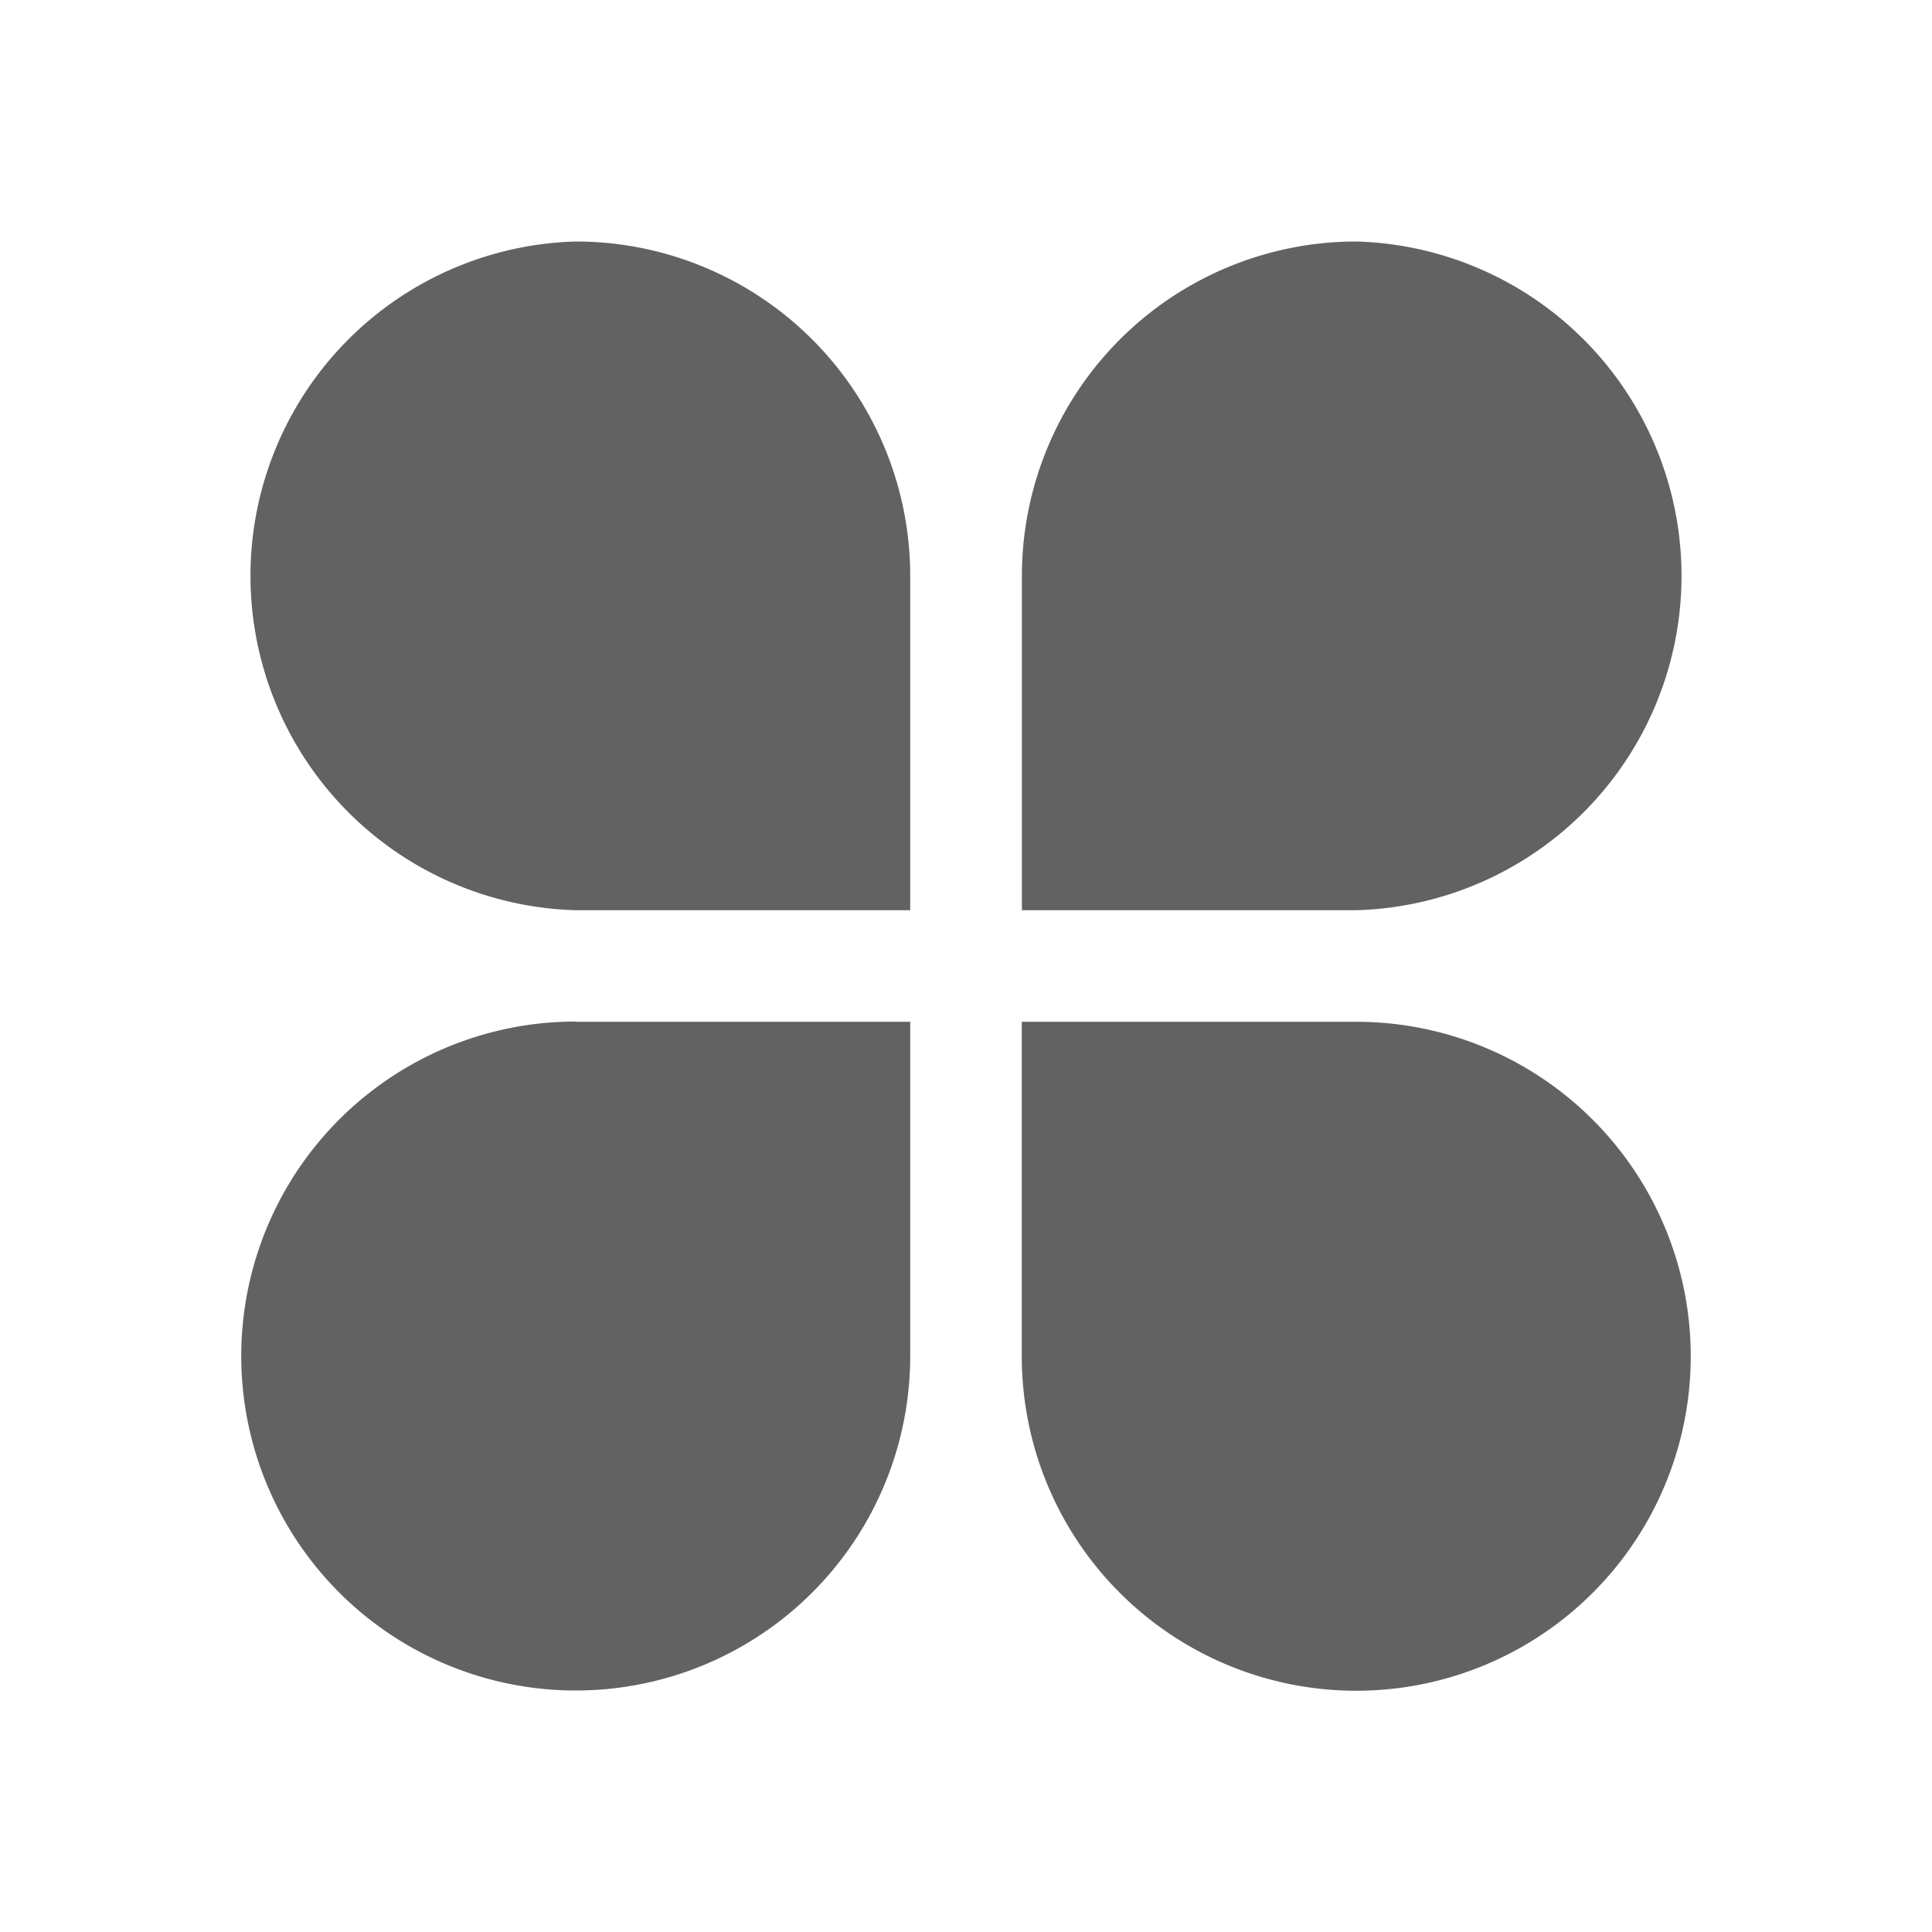
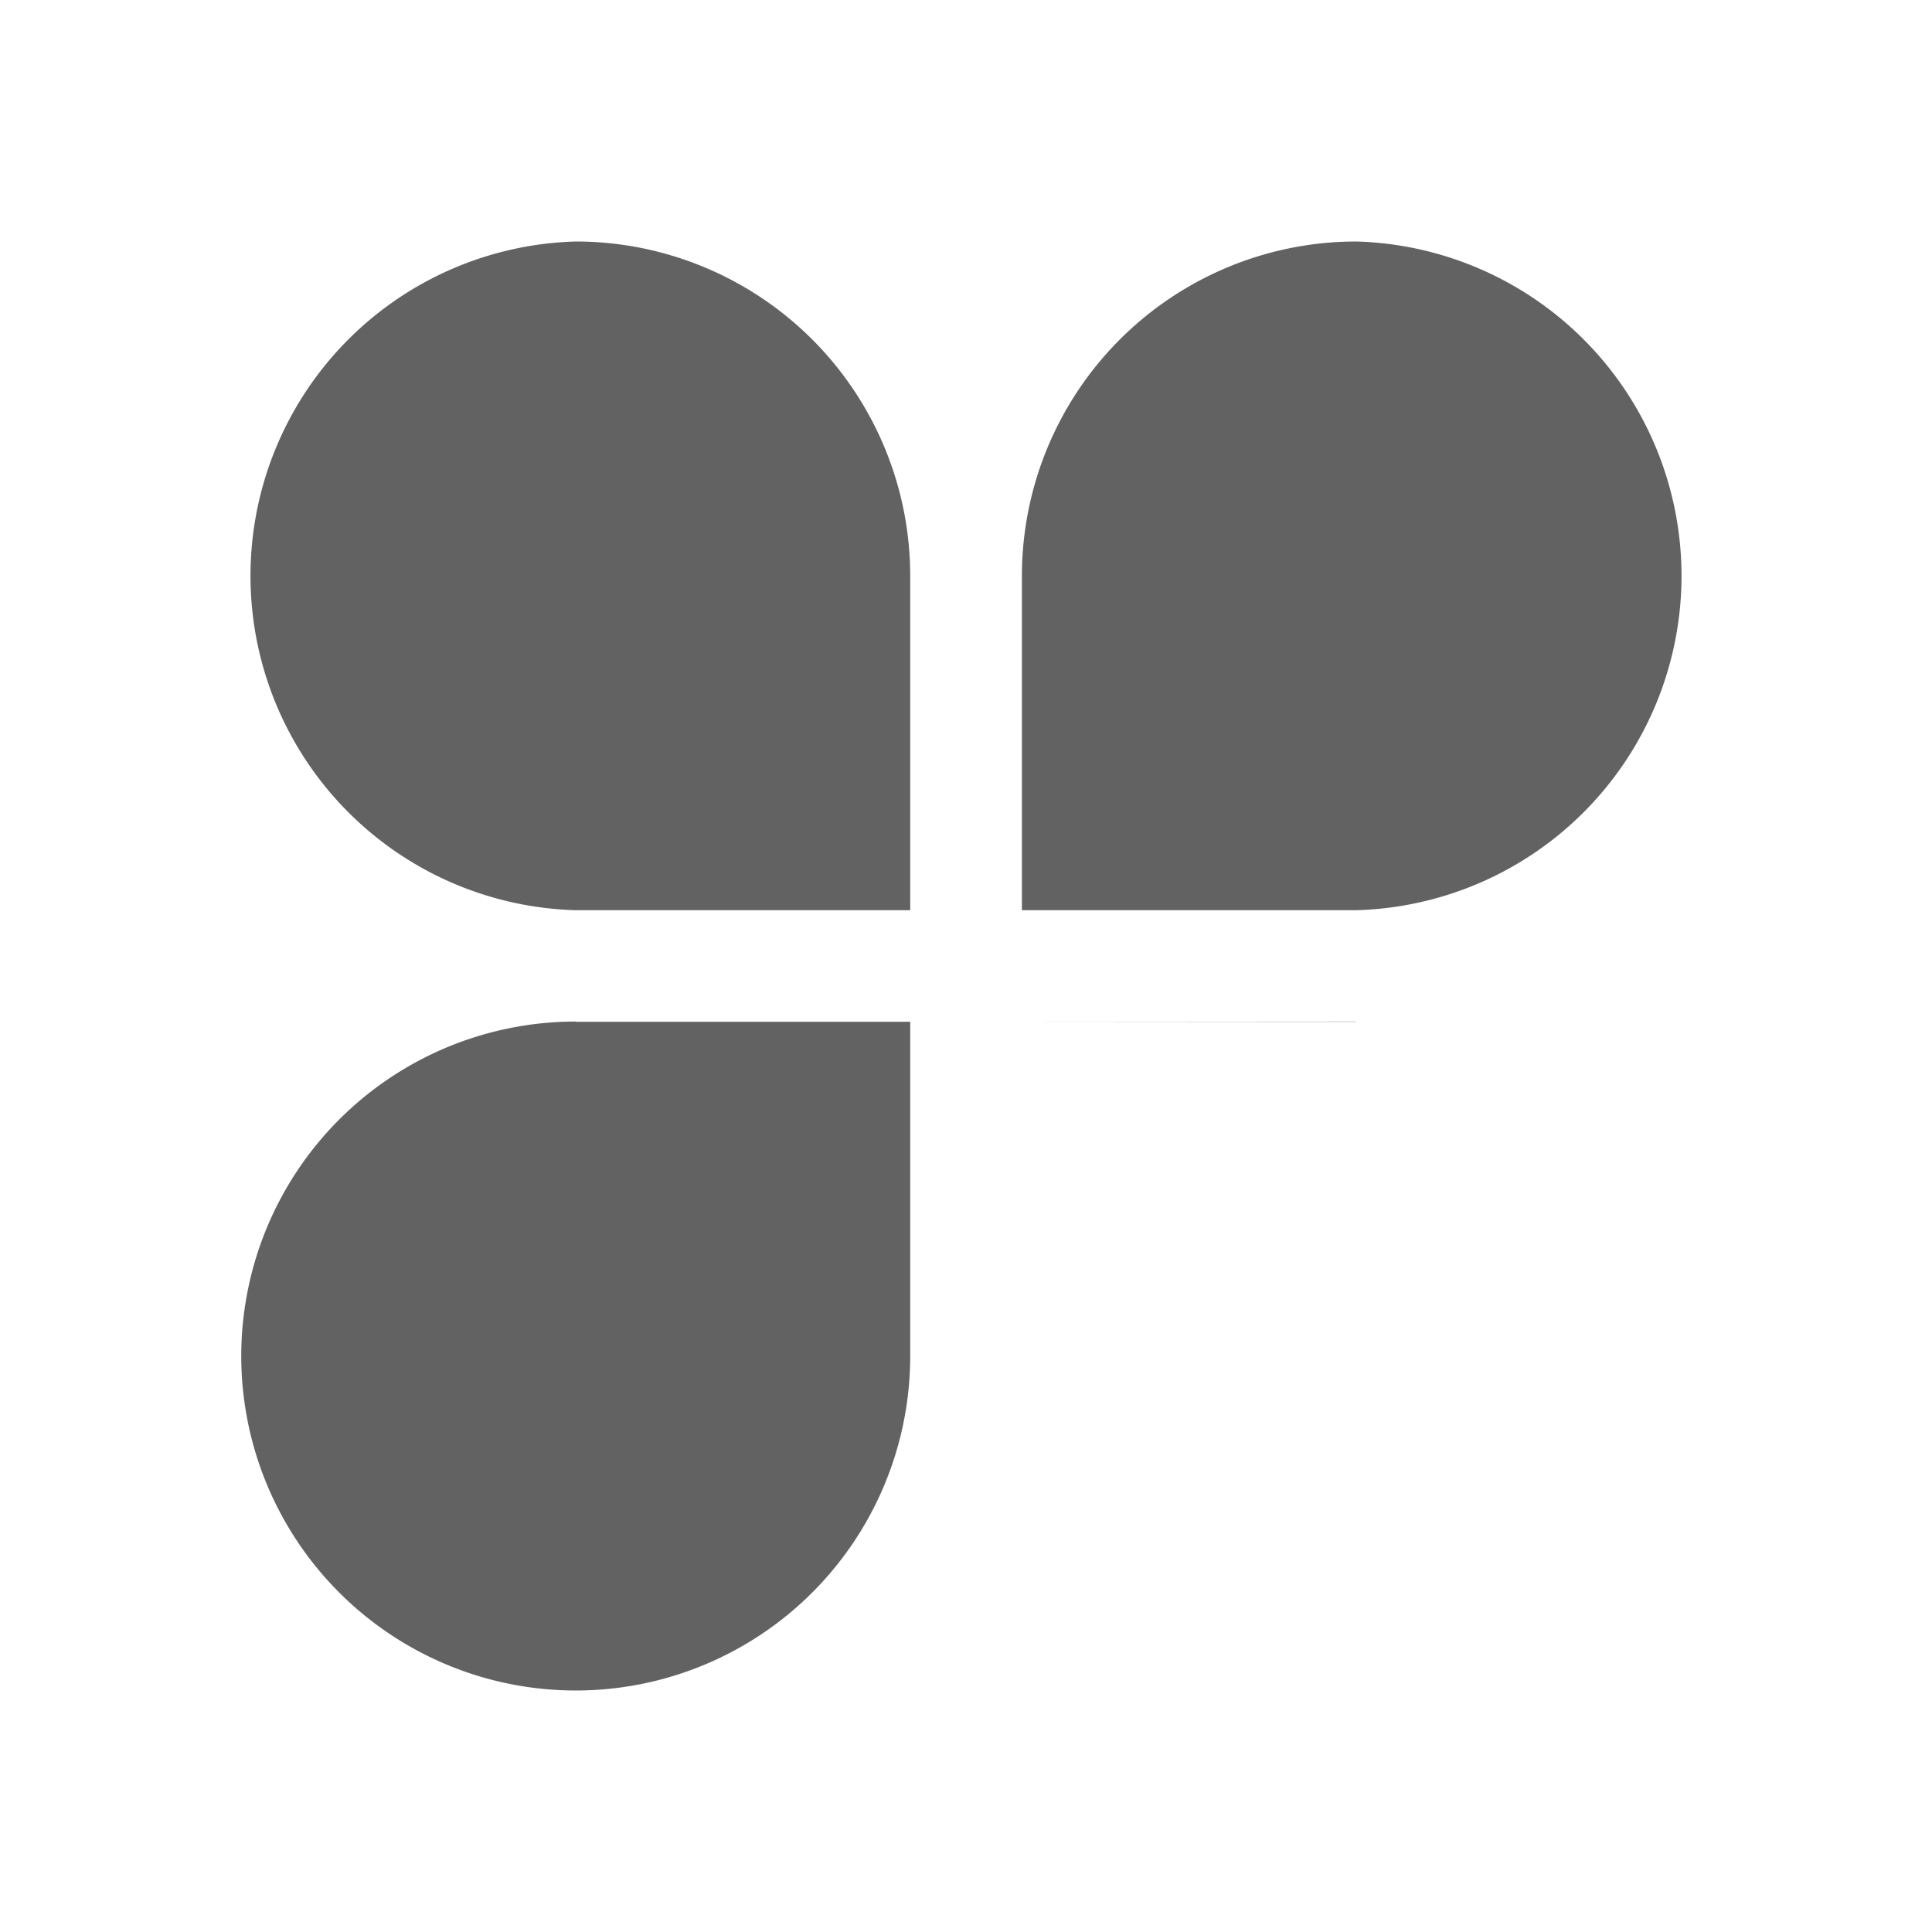
<svg xmlns="http://www.w3.org/2000/svg" t="1742399171839" class="icon" viewBox="0 0 1024 1024" version="1.1" p-id="4571" width="200" height="200">
-   <path d="M305.28 128a177.28 177.28 0 0 1 177.152 177.28v177.152H305.28A177.28 177.28 0 0 1 305.28 128z m0 413.568h177.152v177.216A177.28 177.28 0 1 1 305.28 541.44zM718.72 128a177.28 177.28 0 0 1 0 354.432H541.632V305.28A177.28 177.28 0 0 1 718.72 128zM541.632 541.568h177.216a177.28 177.28 0 1 1-177.28 177.216V541.44z" fill="#626262" p-id="4572" />
+   <path d="M305.28 128a177.28 177.28 0 0 1 177.152 177.28v177.152H305.28A177.28 177.28 0 0 1 305.28 128z m0 413.568h177.152v177.216A177.28 177.28 0 1 1 305.28 541.44zM718.72 128a177.28 177.28 0 0 1 0 354.432H541.632V305.28A177.28 177.28 0 0 1 718.72 128zM541.632 541.568h177.216V541.44z" fill="#626262" p-id="4572" />
</svg>